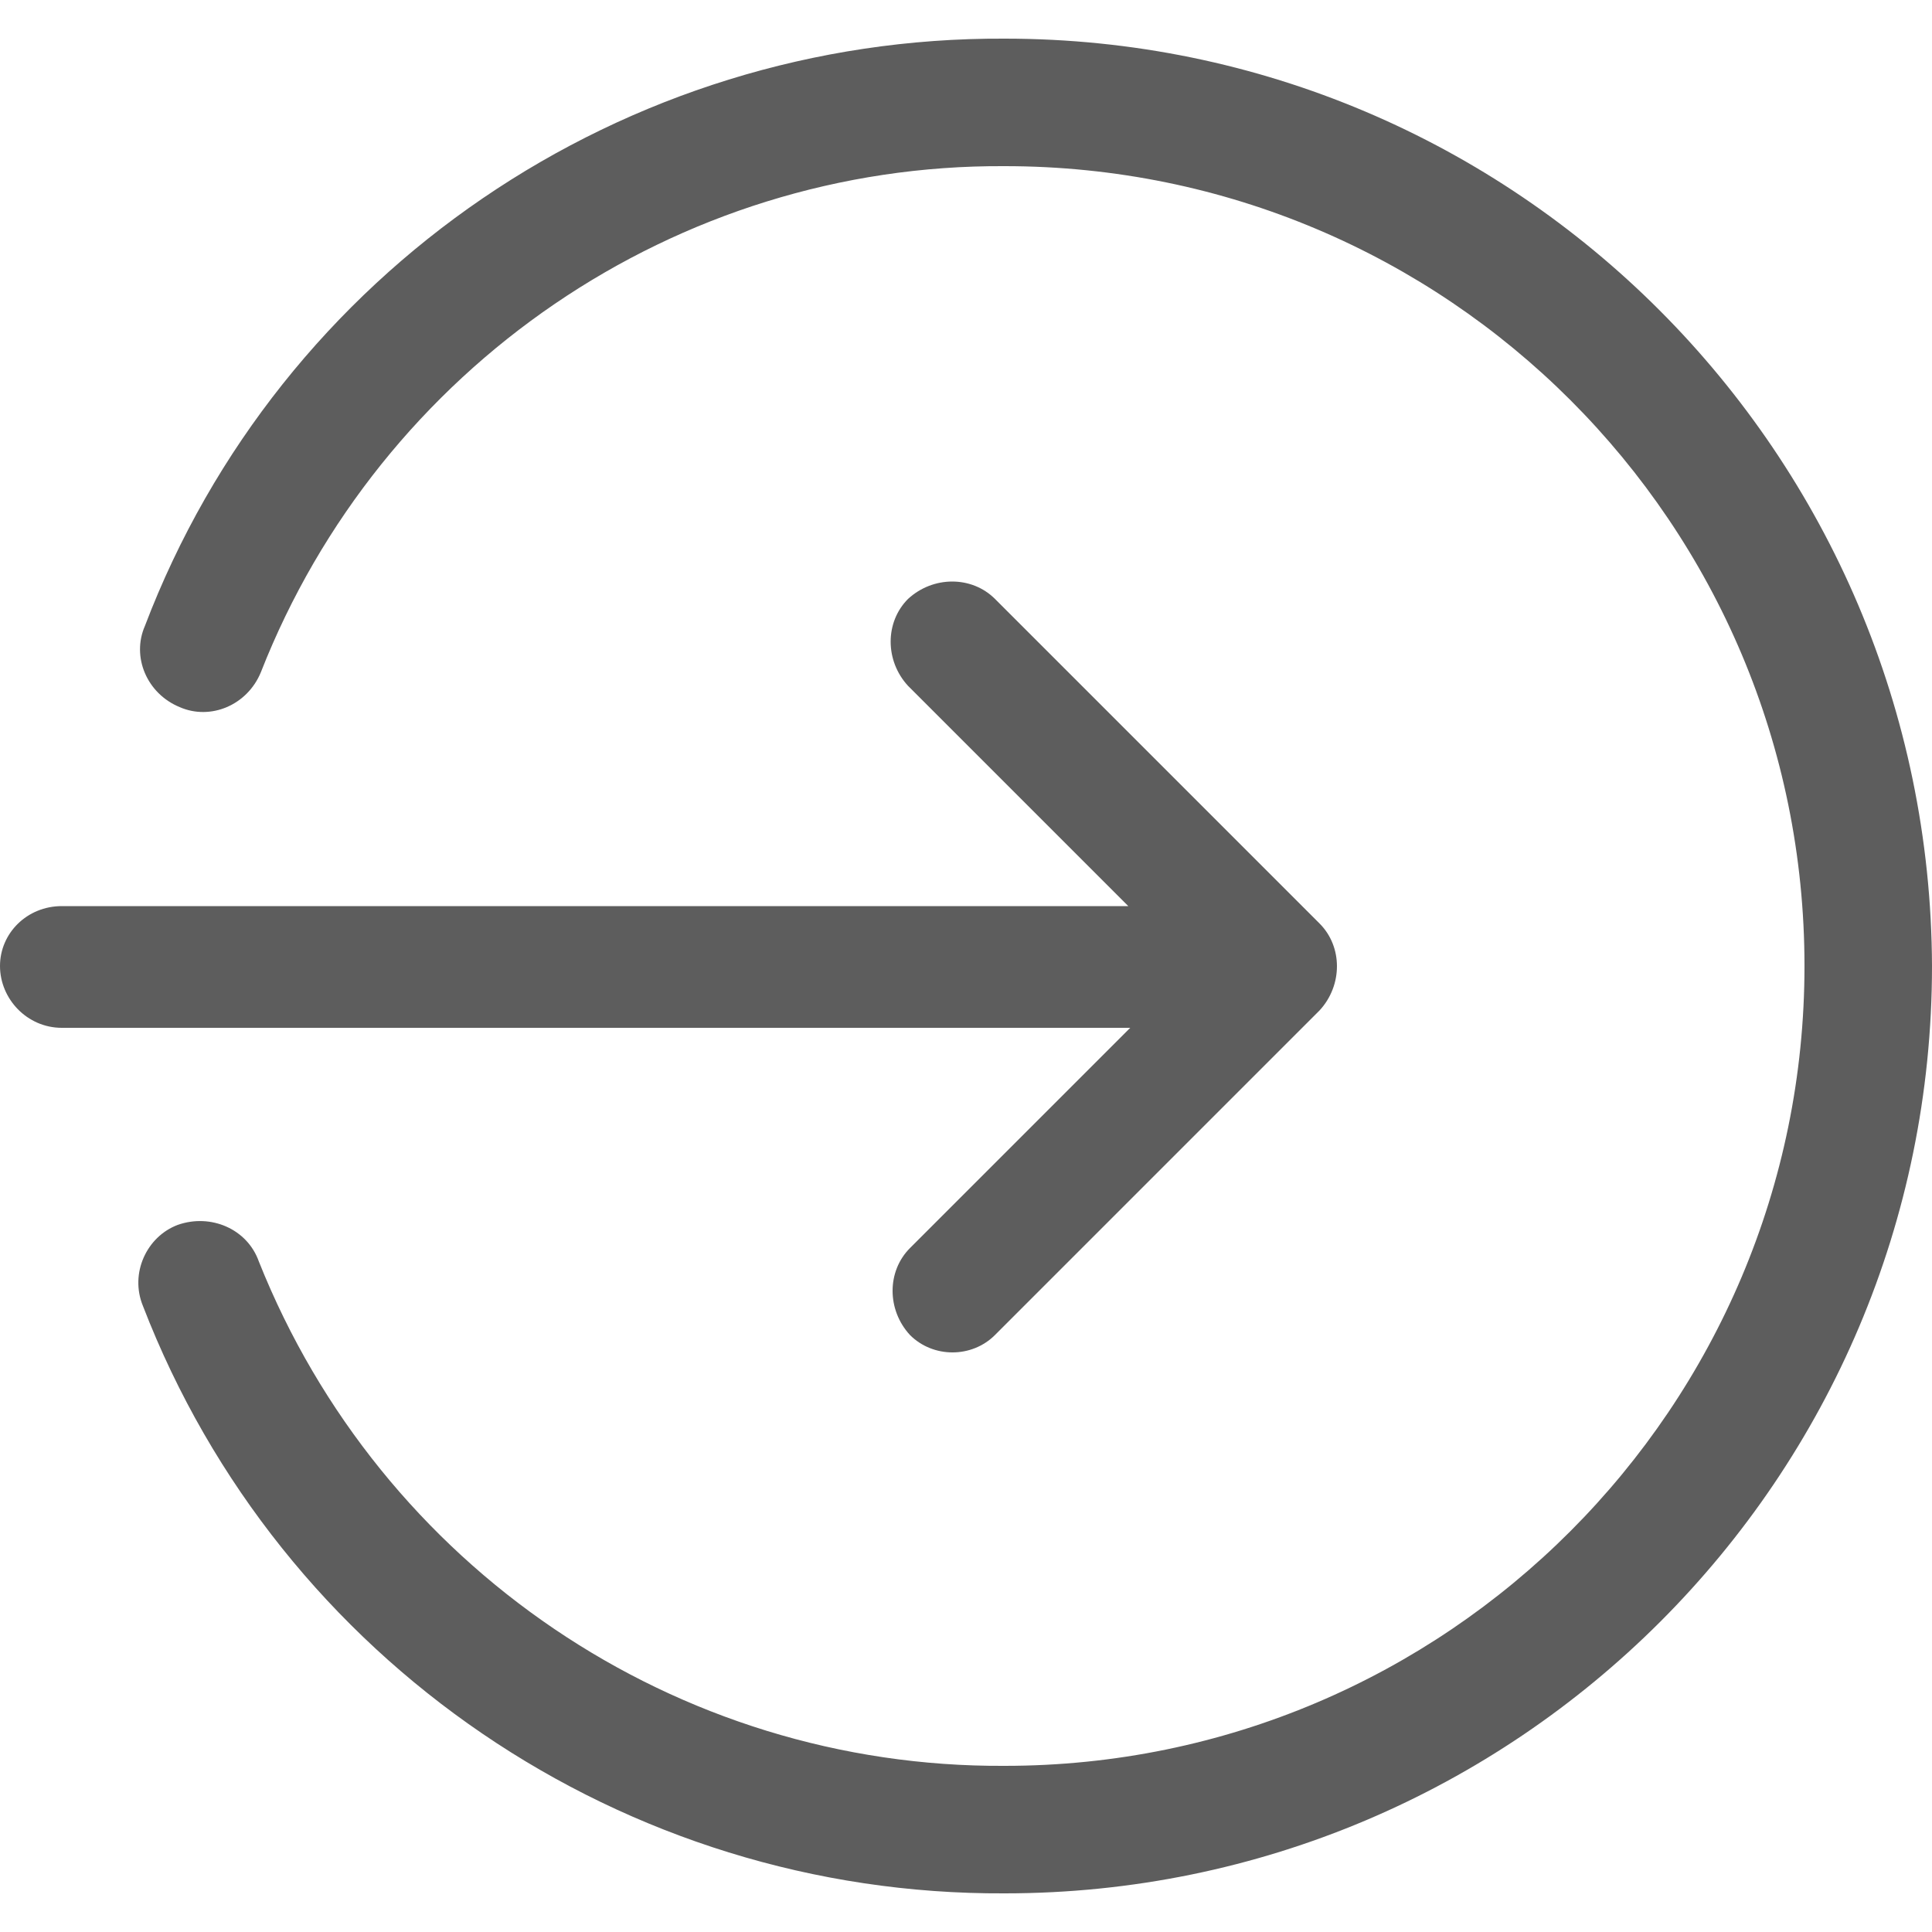
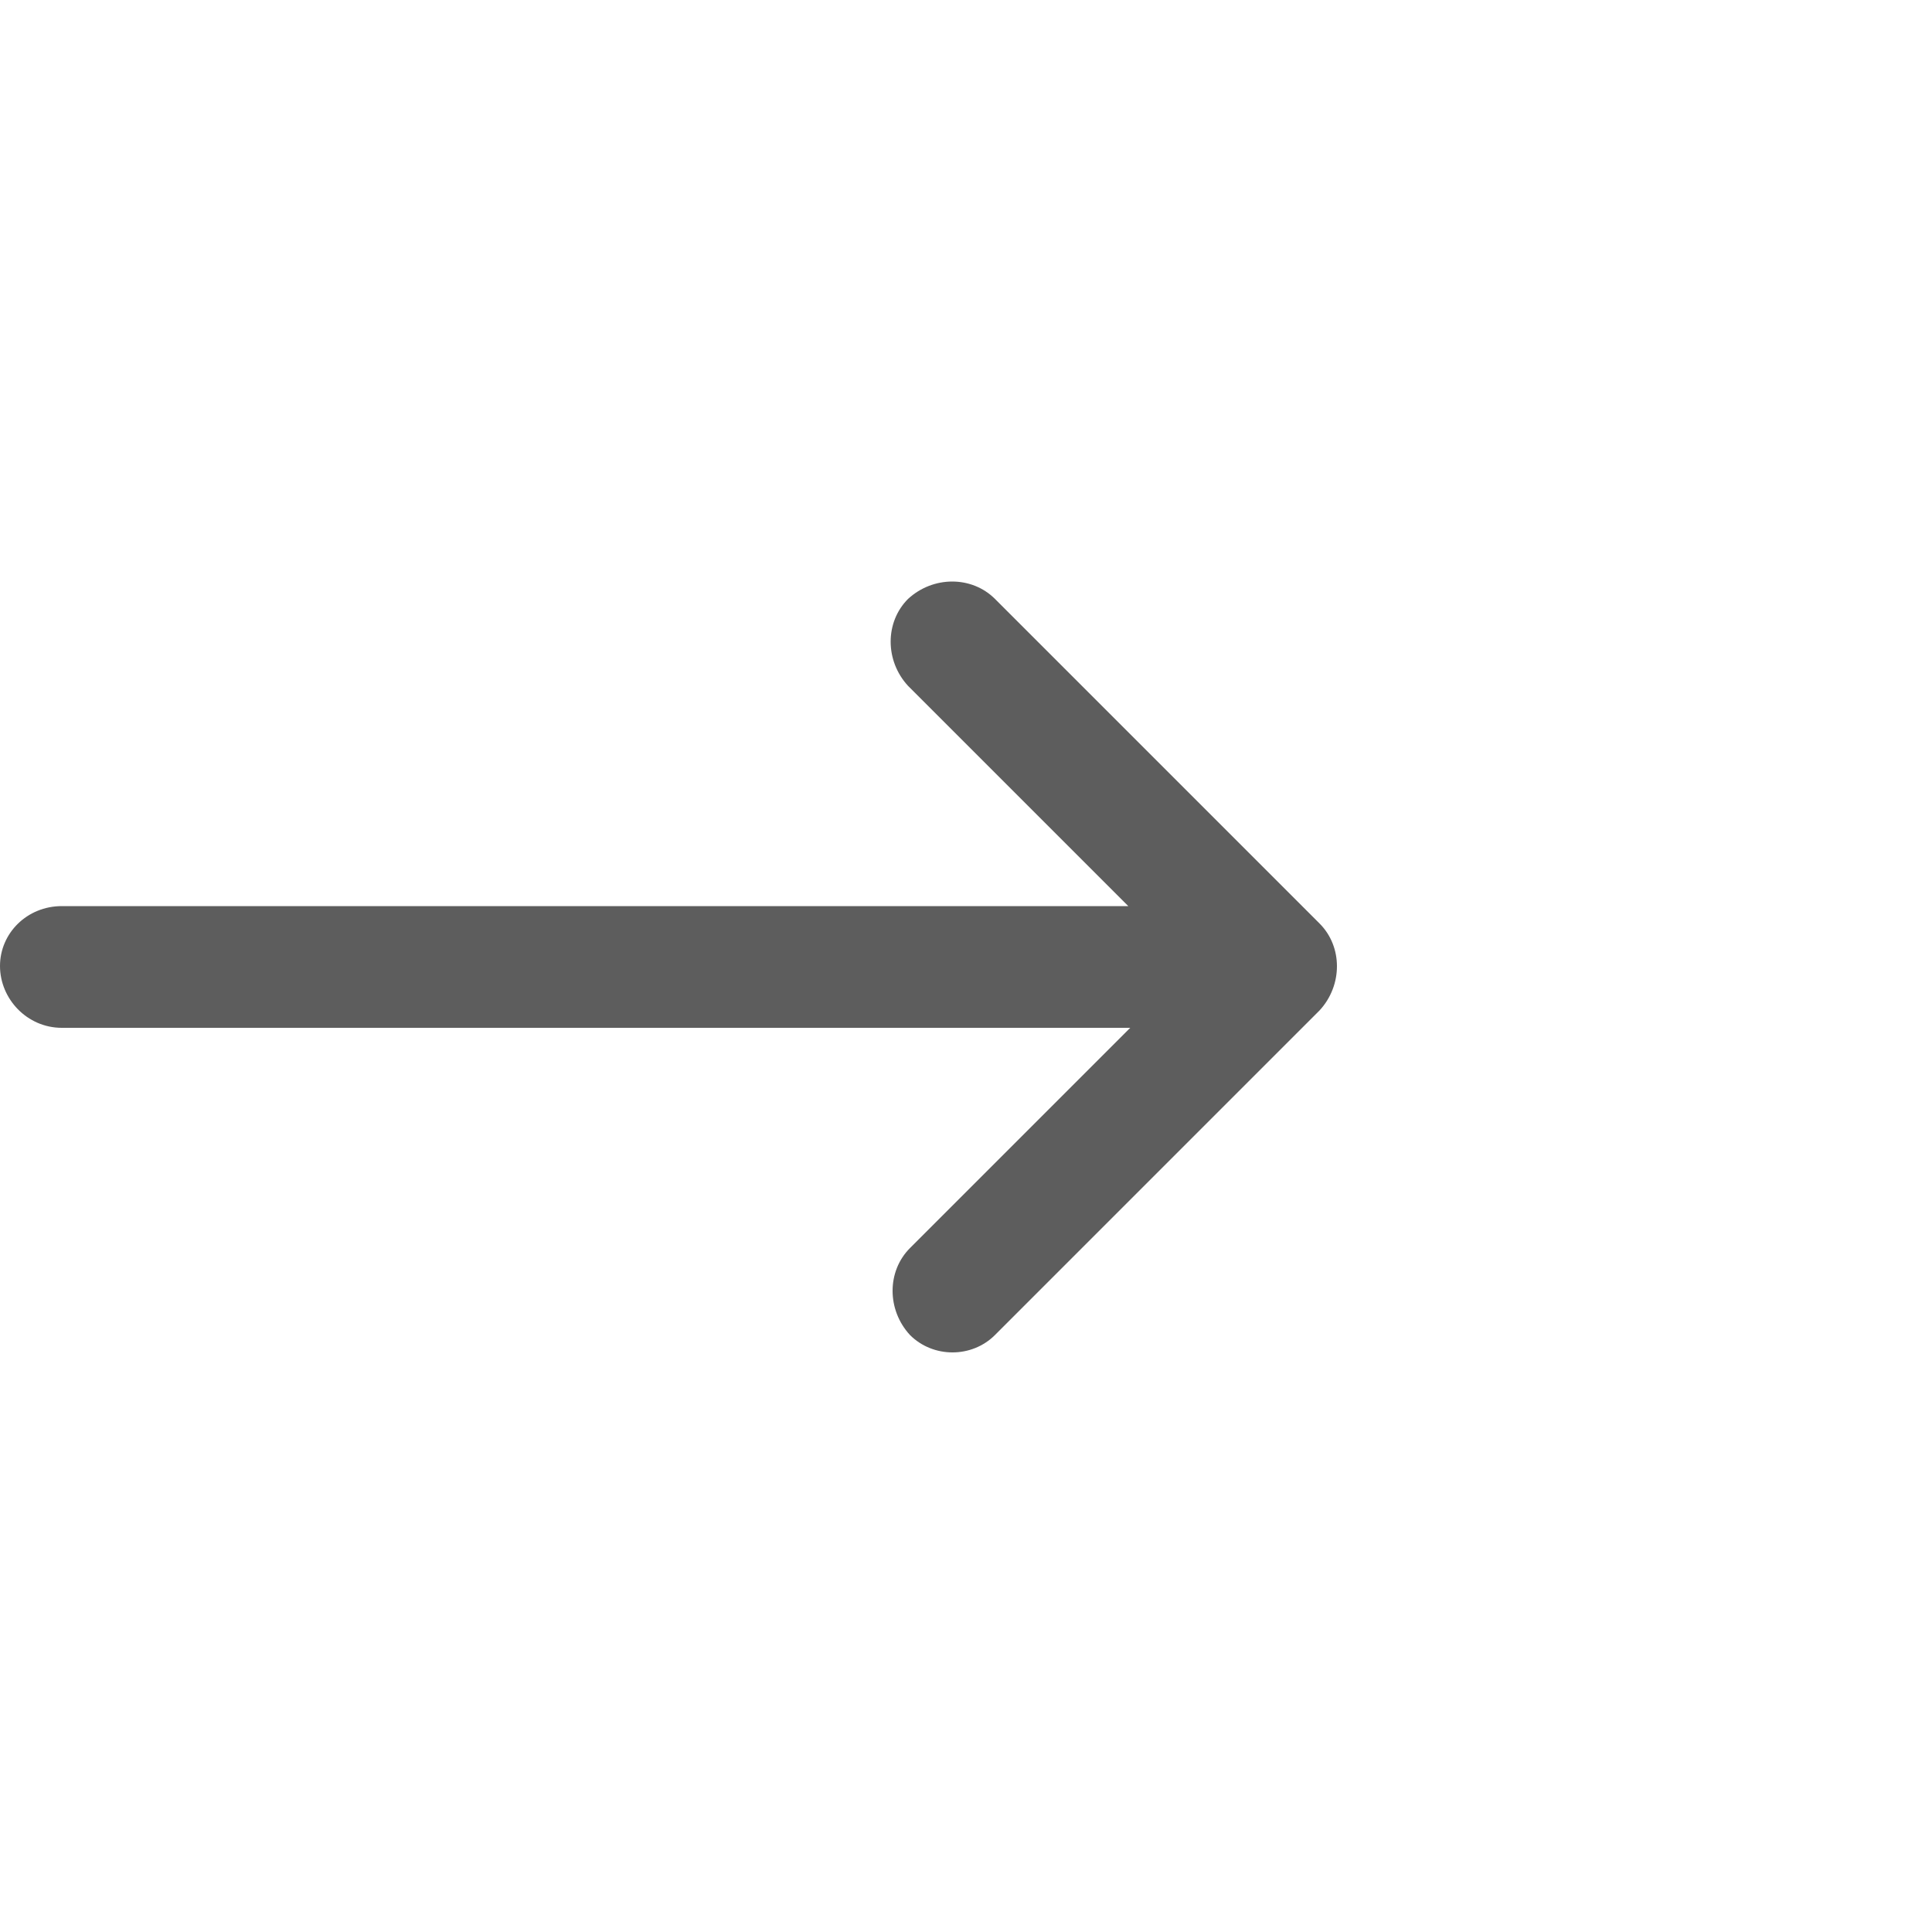
<svg xmlns="http://www.w3.org/2000/svg" version="1.1" id="レイヤー_1" x="0px" y="0px" viewBox="0 0 100 100" style="enable-background:new 0 0 100 100;" xml:space="preserve">
  <style type="text/css">
	.st0{fill:#5D5D5D;}
</style>
  <path class="st0" d="M68.3,47.8L51.5,31c-1.2-1.2-3.2-1.2-4.5,0c-1.2,1.2-1.2,3.2,0,4.5l11.4,11.4H3.2C1.4,46.9,0,48.3,0,50  c0,1.7,1.4,3.2,3.2,3.2h55.3L47.1,64.6c-1.2,1.2-1.2,3.2,0,4.5c0.6,0.6,1.4,0.9,2.2,0.9v0c0.8,0,1.6-0.3,2.2-0.9l16.8-16.8  C69.5,51,69.5,49,68.3,47.8z" />
-   <path class="st0" d="M52,98C32.3,98.1,14.5,86,7.4,67.6c-0.7-1.7,0.2-3.6,1.8-4.2c0,0,0,0,0,0c1.7-0.6,3.6,0.2,4.2,1.9  C19.7,81.1,35,91.5,52,91.4c22.9,0,41.4-18.6,41.4-41.4C93.4,27.1,74.9,8.6,52,8.6C35,8.5,19.7,19,13.5,34.8  c-0.7,1.7-2.6,2.5-4.2,1.8c-1.7-0.7-2.5-2.6-1.8-4.2c0,0,0,0,0,0C14.5,14,32.3,1.9,52,2c26.5,0,47.9,21.5,48,48  C100,76.5,78.5,98,52,98z" />
</svg>